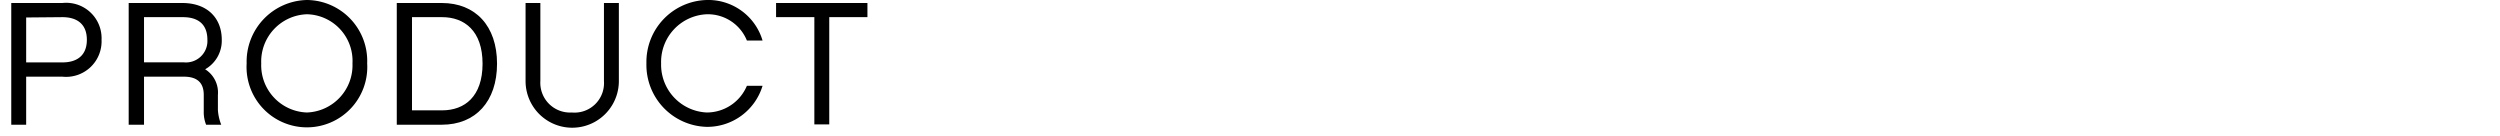
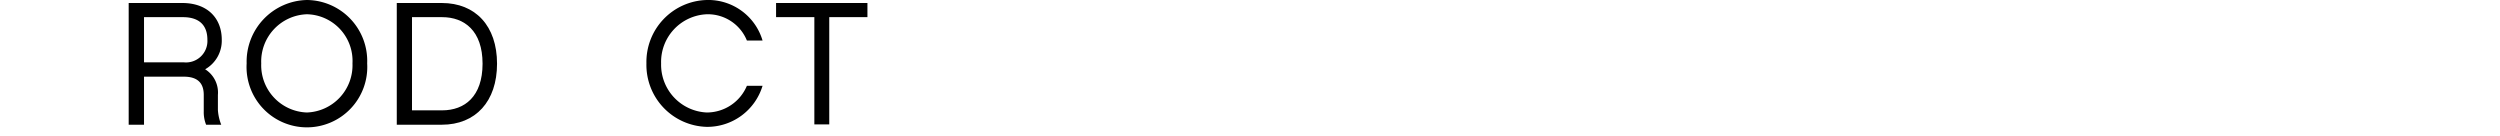
<svg xmlns="http://www.w3.org/2000/svg" viewBox="0 0 233.13 12.72">
  <defs>
    <style>.cls-1{fill:none;}</style>
  </defs>
  <title>page_name04</title>
  <g id="レイヤー_2" data-name="レイヤー 2">
    <g id="サイトマップ">
-       <path d="M2.44,11.63H1.05V.28H5.82A3.3,3.3,0,0,1,9.47,3.71,3.31,3.31,0,0,1,5.82,7.15H2.44Zm0-10V5.82H5.82c1.33,0,2.28-.62,2.28-2.11S7.15,1.6,5.82,1.6Z" />
      <path d="M20.63,11.63H19.22A3.13,3.13,0,0,1,19,10.4V8.85c0-1.1-.57-1.7-1.86-1.7H13.43v4.48H12V.28h5c2.33,0,3.68,1.4,3.68,3.43a3.06,3.06,0,0,1-1.55,2.75,2.56,2.56,0,0,1,1.19,2.39v1.41A4.51,4.51,0,0,0,20.63,11.63ZM17.11,5.81a2,2,0,0,0,2.23-2.1c0-1.47-.89-2.11-2.28-2.11H13.43V5.81Z" />
      <path d="M34.24,5.91A5.63,5.63,0,1,1,23,5.91,5.75,5.75,0,0,1,28.62,0,5.68,5.68,0,0,1,34.24,5.91Zm-1.37,0a4.35,4.35,0,0,0-4.25-4.58,4.41,4.41,0,0,0-4.26,4.58,4.41,4.41,0,0,0,4.26,4.58A4.41,4.41,0,0,0,32.87,5.91Z" />
      <path d="M37,.28h4.2c3.14,0,5.15,2.14,5.15,5.66s-2,5.69-5.15,5.69H37ZM38.42,1.6v8.69h2.81C43.33,10.29,45,9,45,5.94S43.31,1.6,41.23,1.6Z" />
-       <path d="M53.32,10.49a2.75,2.75,0,0,0,3-2.93V.28h1.39V7.56a4.35,4.35,0,0,1-8.7,0V.28h1.38V7.56A2.77,2.77,0,0,0,53.32,10.49Z" />
      <path d="M65.91,11.83a5.78,5.78,0,0,1-5.63-5.92A5.78,5.78,0,0,1,65.91,0a5.28,5.28,0,0,1,5.2,3.78H69.65a3.93,3.93,0,0,0-3.74-2.45,4.45,4.45,0,0,0-4.26,4.58,4.46,4.46,0,0,0,4.26,4.58A4.06,4.06,0,0,0,69.65,8h1.46A5.39,5.39,0,0,1,65.91,11.83Z" />
      <path d="M77.33,1.6v10H75.94V1.6H72.37V.28h8.52V1.6Z" />
      <rect class="cls-1" y="1.36" width="233.13" height="11.35" />
    </g>
  </g>
</svg>